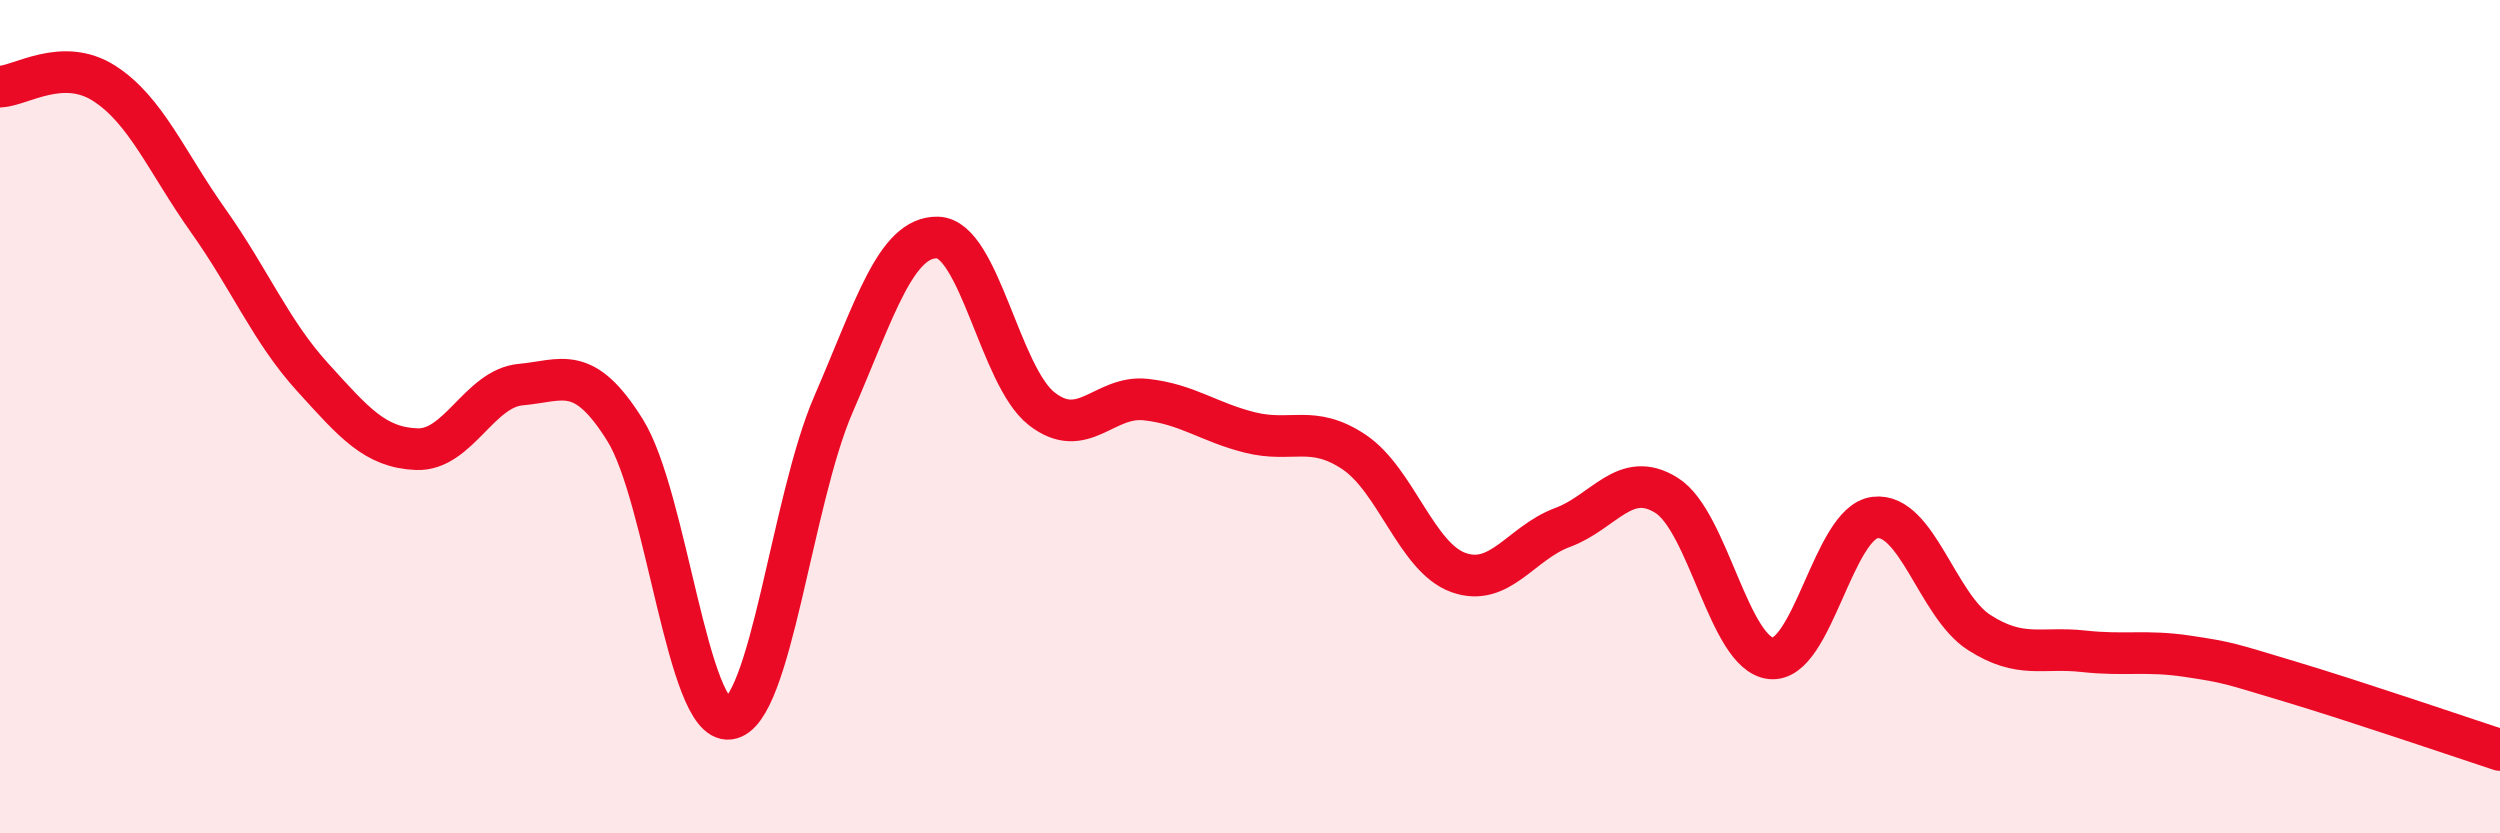
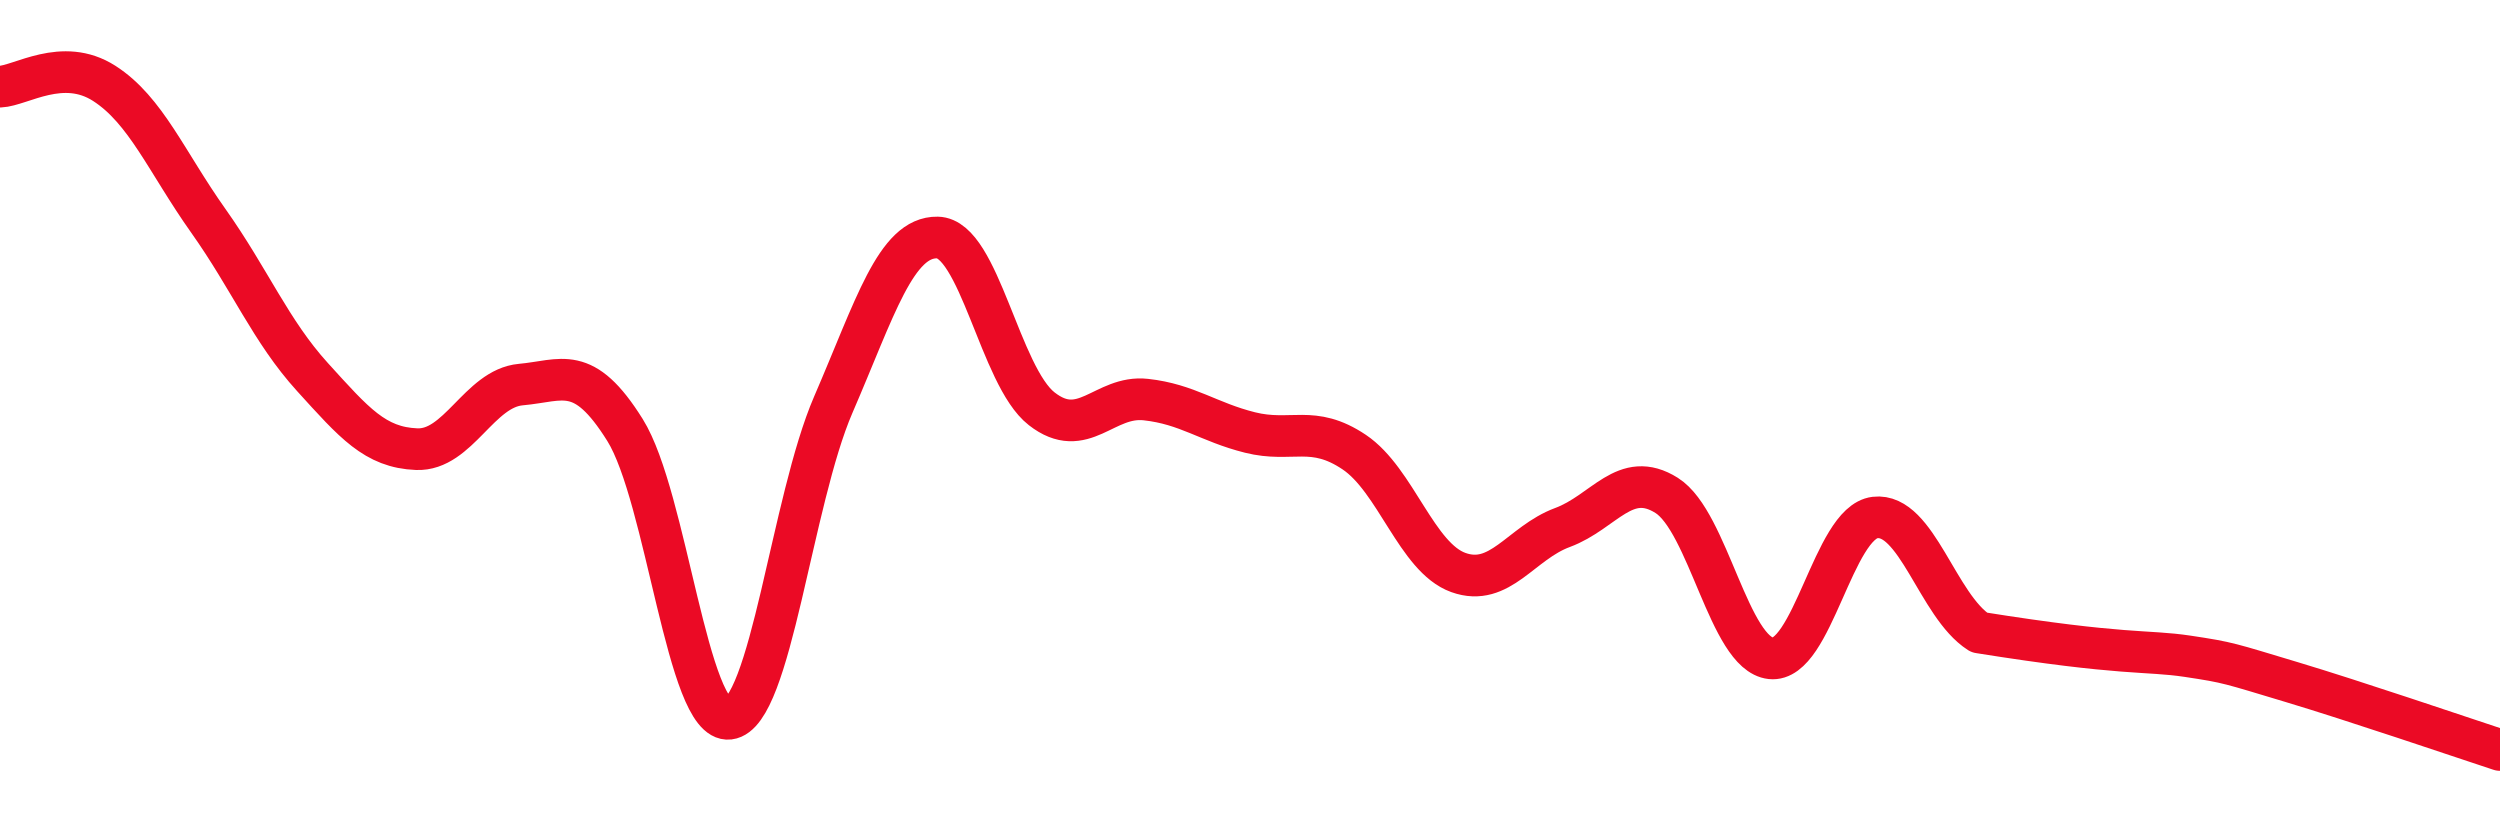
<svg xmlns="http://www.w3.org/2000/svg" width="60" height="20" viewBox="0 0 60 20">
-   <path d="M 0,2.08 C 0.5,2.06 1.5,1.36 2.5,2 C 3.5,2.64 4,3.89 5,5.3 C 6,6.71 6.5,7.95 7.5,9.05 C 8.5,10.15 9,10.74 10,10.78 C 11,10.82 11.5,9.32 12.5,9.23 C 13.5,9.14 14,8.72 15,10.32 C 16,11.92 16.5,17.37 17.5,17.25 C 18.5,17.13 19,12.02 20,9.71 C 21,7.4 21.5,5.68 22.5,5.7 C 23.5,5.72 24,9.03 25,9.81 C 26,10.59 26.5,9.48 27.5,9.59 C 28.5,9.7 29,10.13 30,10.38 C 31,10.63 31.5,10.18 32.5,10.85 C 33.5,11.52 34,13.38 35,13.74 C 36,14.1 36.5,13.03 37.5,12.66 C 38.5,12.29 39,11.26 40,11.89 C 41,12.52 41.5,15.69 42.5,15.8 C 43.5,15.91 44,12.54 45,12.42 C 46,12.3 46.5,14.54 47.5,15.18 C 48.5,15.82 49,15.52 50,15.63 C 51,15.74 51.5,15.6 52.5,15.75 C 53.5,15.9 53.5,15.92 55,16.37 C 56.5,16.82 59,17.67 60,18L60 20L0 20Z" fill="#EB0A25" opacity="0.1" stroke-linecap="round" stroke-linejoin="round" />
-   <path d="M 0,2.08 C 0.5,2.06 1.5,1.36 2.5,2 C 3.5,2.64 4,3.89 5,5.3 C 6,6.71 6.5,7.95 7.5,9.05 C 8.5,10.15 9,10.74 10,10.78 C 11,10.82 11.5,9.32 12.5,9.23 C 13.5,9.14 14,8.72 15,10.32 C 16,11.92 16.5,17.37 17.5,17.25 C 18.5,17.13 19,12.02 20,9.71 C 21,7.4 21.5,5.68 22.5,5.7 C 23.5,5.72 24,9.03 25,9.81 C 26,10.59 26.5,9.48 27.5,9.59 C 28.5,9.7 29,10.13 30,10.38 C 31,10.63 31.5,10.18 32.5,10.85 C 33.5,11.52 34,13.38 35,13.74 C 36,14.1 36.5,13.03 37.5,12.66 C 38.5,12.29 39,11.26 40,11.89 C 41,12.52 41.5,15.69 42.5,15.8 C 43.5,15.91 44,12.54 45,12.42 C 46,12.3 46.5,14.54 47.5,15.18 C 48.5,15.82 49,15.52 50,15.63 C 51,15.74 51.5,15.6 52.5,15.75 C 53.5,15.9 53.5,15.92 55,16.37 C 56.5,16.82 59,17.67 60,18" stroke="#EB0A25" stroke-width="1" fill="none" stroke-linecap="round" stroke-linejoin="round" />
+   <path d="M 0,2.08 C 0.5,2.06 1.5,1.36 2.5,2 C 3.5,2.64 4,3.89 5,5.3 C 6,6.71 6.5,7.95 7.5,9.05 C 8.5,10.15 9,10.74 10,10.78 C 11,10.82 11.5,9.32 12.5,9.23 C 13.5,9.14 14,8.72 15,10.32 C 16,11.92 16.5,17.37 17.5,17.25 C 18.5,17.13 19,12.02 20,9.71 C 21,7.4 21.5,5.68 22.5,5.7 C 23.5,5.72 24,9.03 25,9.81 C 26,10.59 26.5,9.48 27.5,9.59 C 28.5,9.7 29,10.13 30,10.38 C 31,10.63 31.5,10.18 32.5,10.85 C 33.5,11.52 34,13.38 35,13.74 C 36,14.1 36.5,13.03 37.5,12.66 C 38.5,12.29 39,11.26 40,11.89 C 41,12.52 41.5,15.69 42.5,15.8 C 43.5,15.91 44,12.54 45,12.42 C 46,12.3 46.5,14.54 47.5,15.18 C 51,15.74 51.5,15.6 52.5,15.75 C 53.5,15.9 53.5,15.92 55,16.37 C 56.5,16.82 59,17.67 60,18" stroke="#EB0A25" stroke-width="1" fill="none" stroke-linecap="round" stroke-linejoin="round" />
</svg>